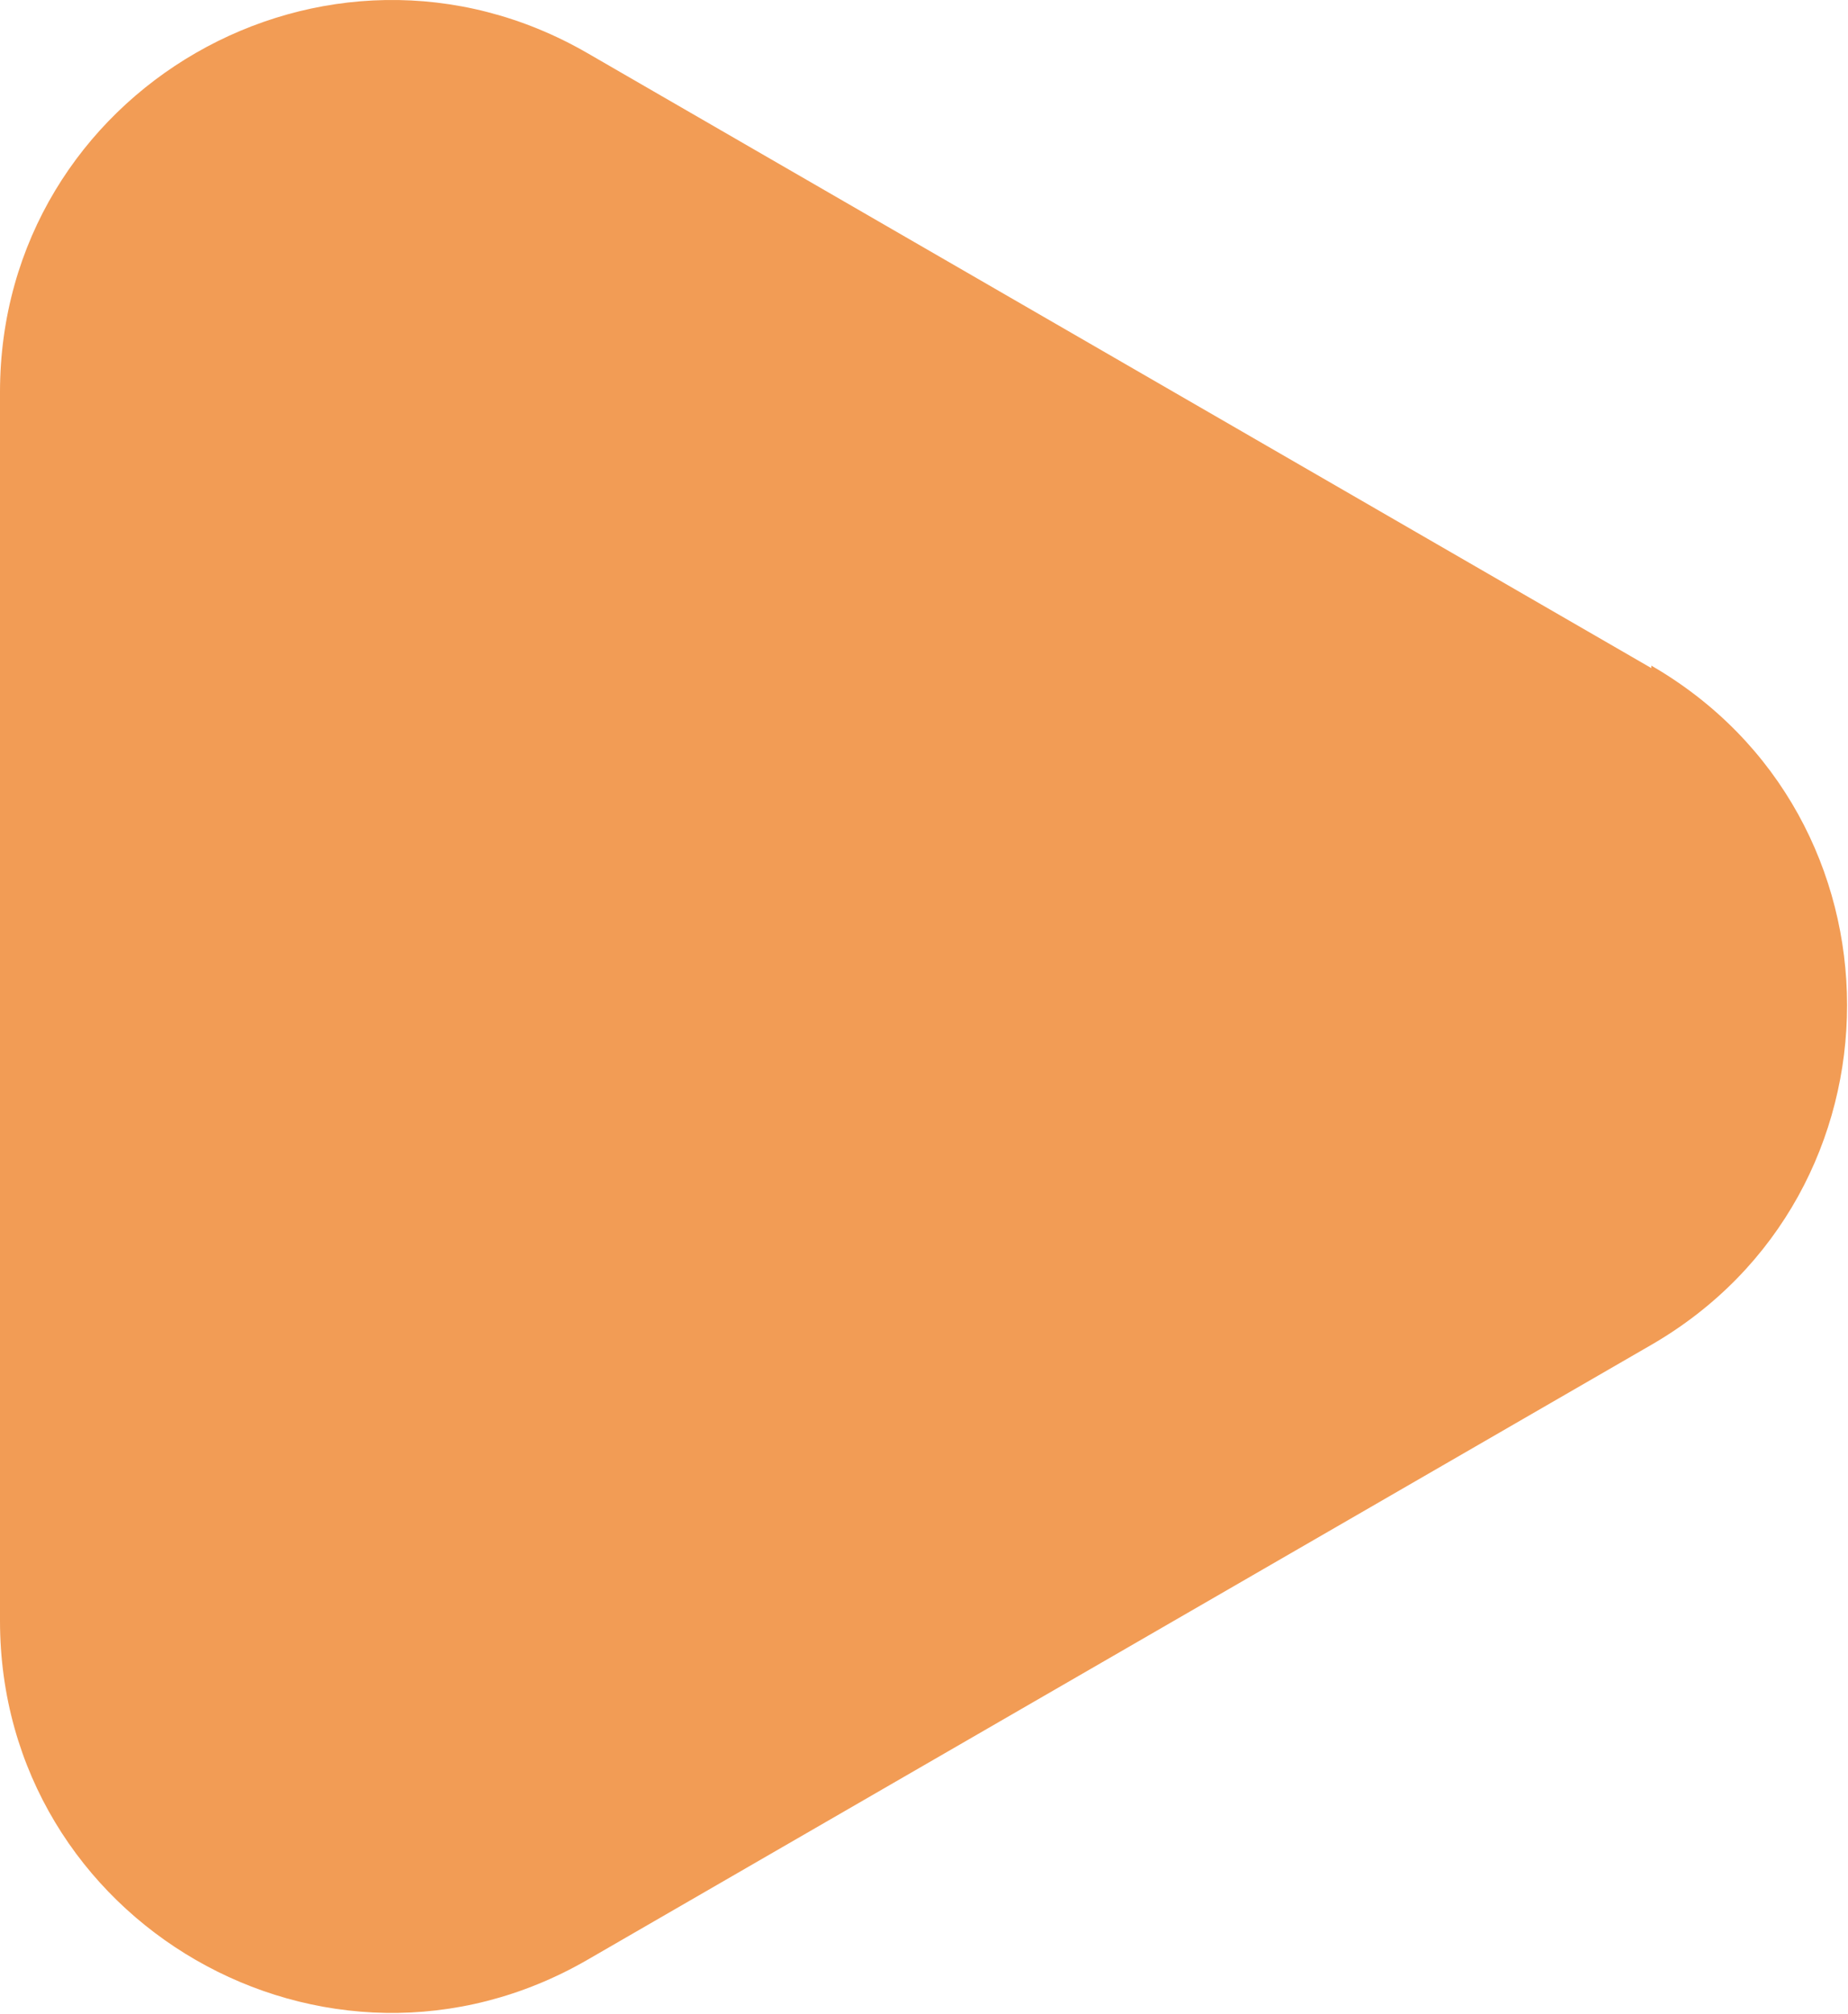
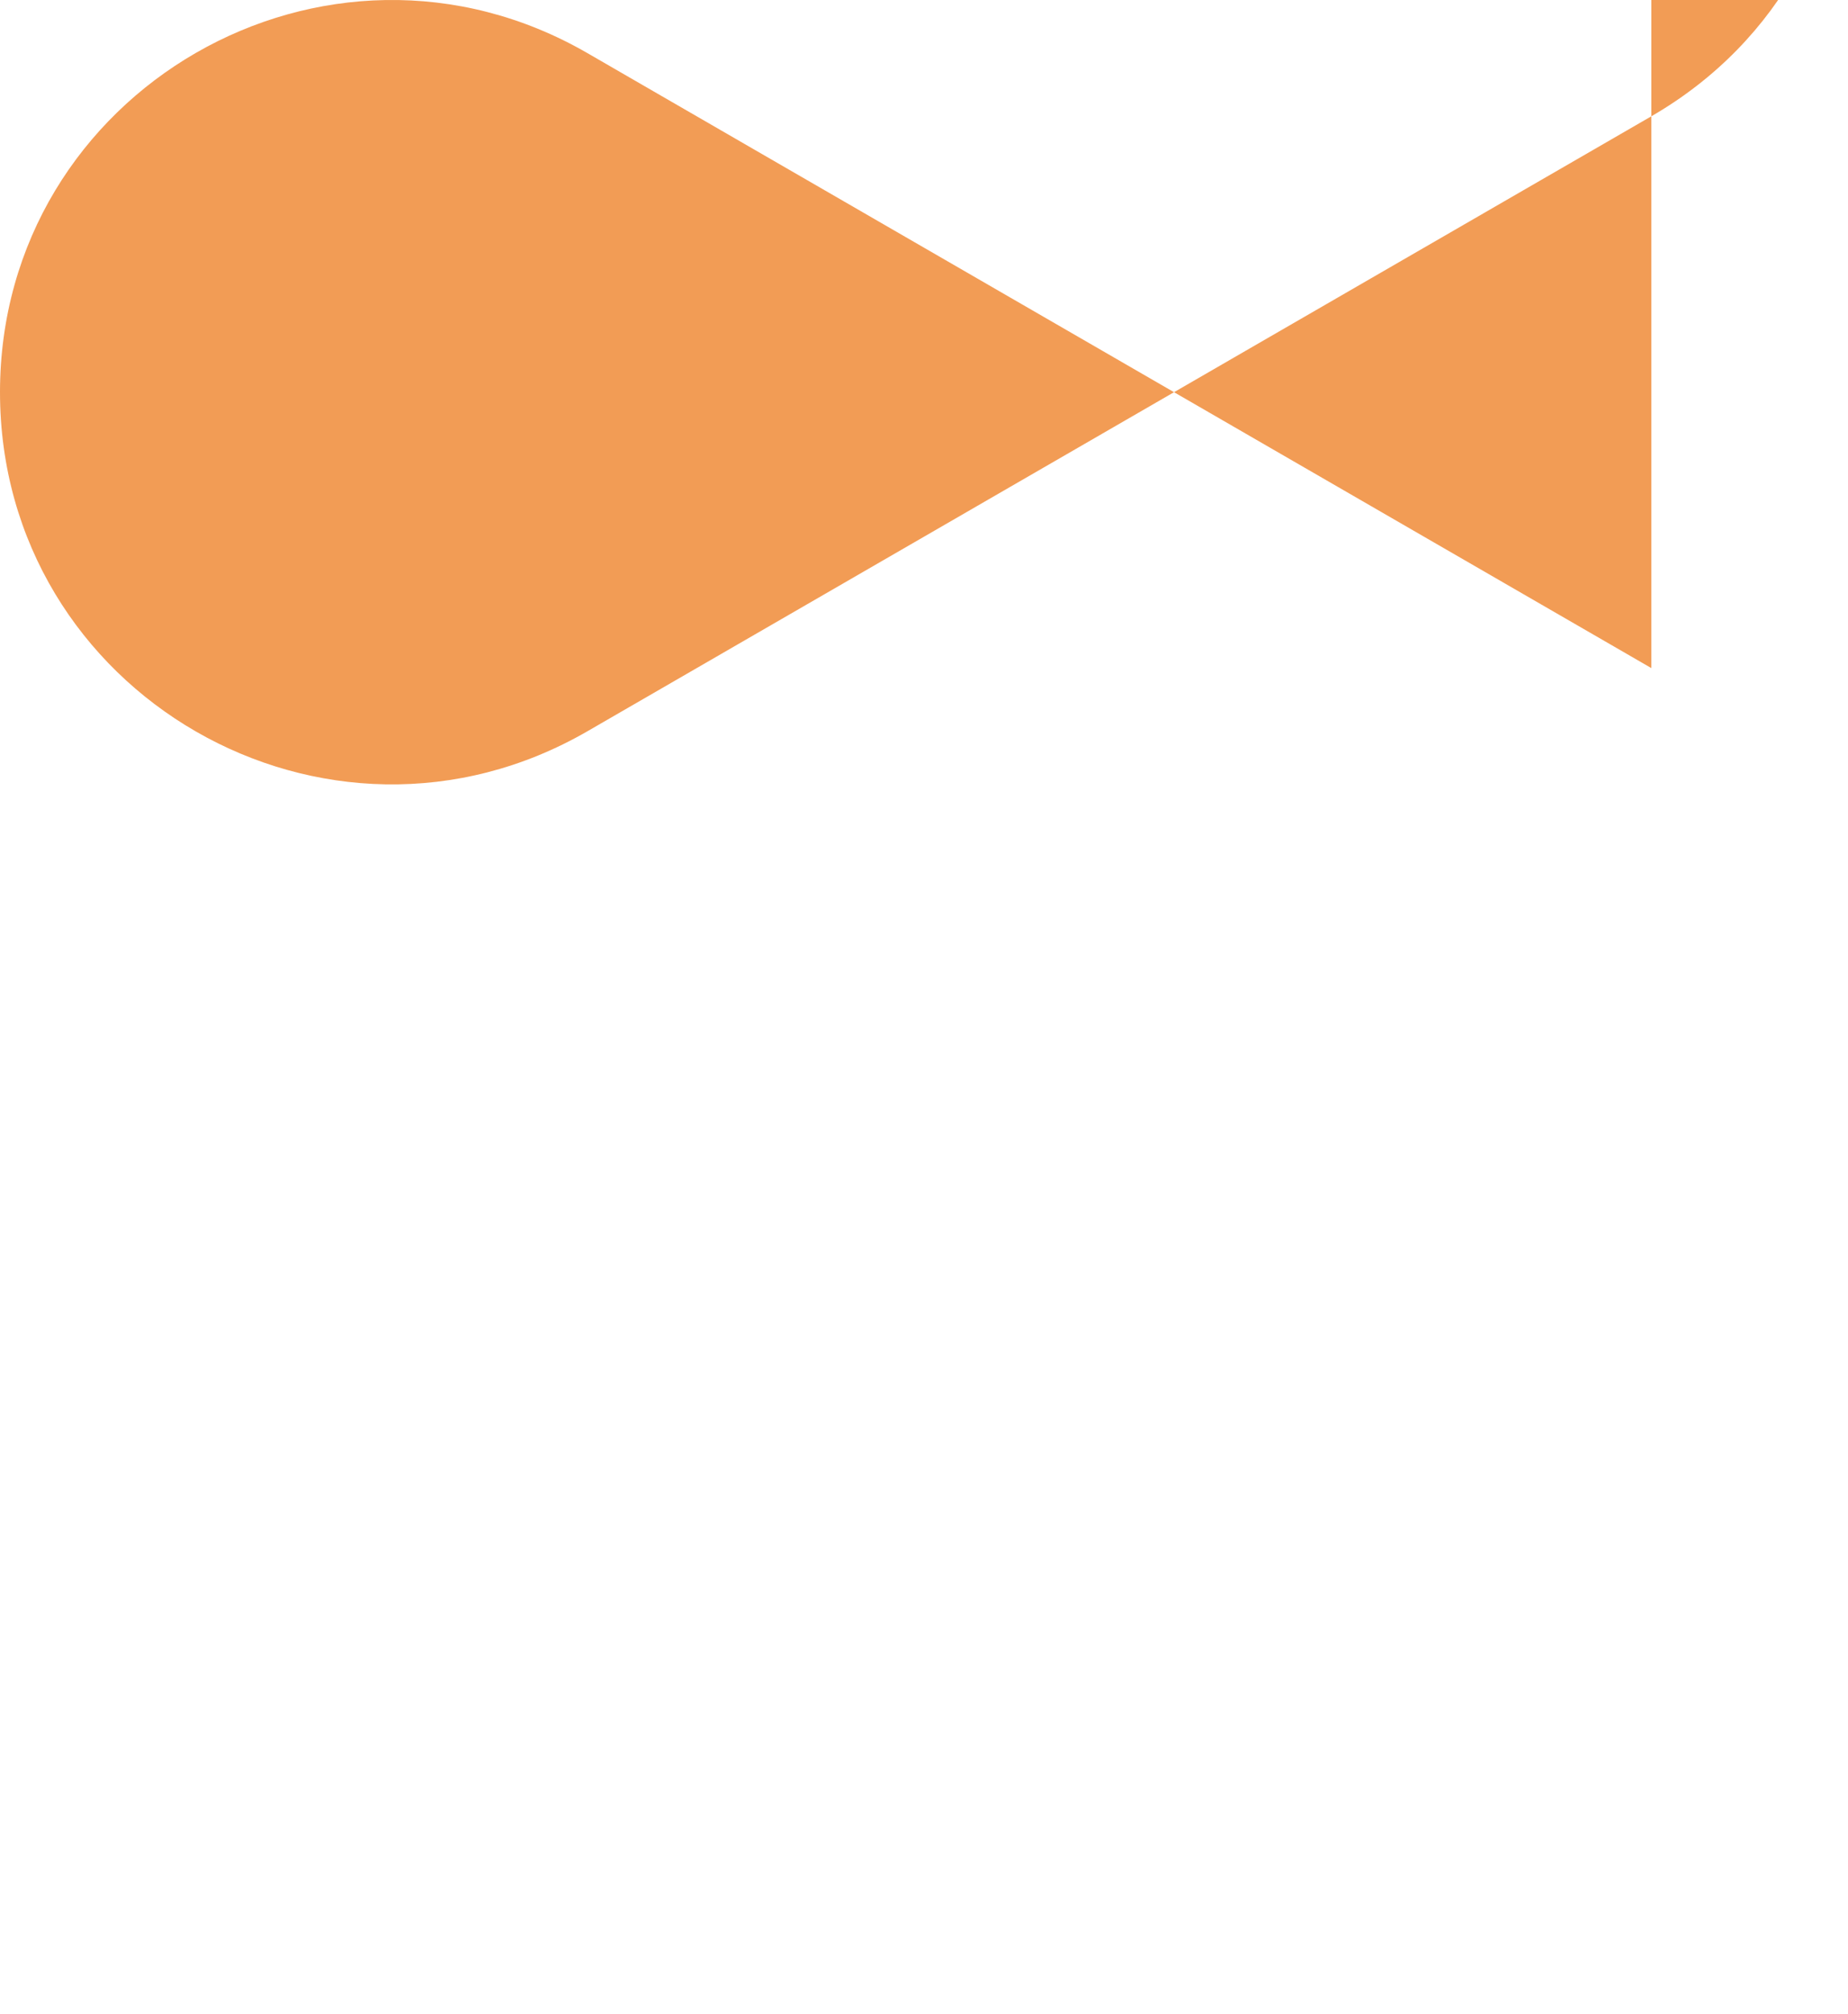
<svg xmlns="http://www.w3.org/2000/svg" data-name="レイヤー 2" viewBox="0 0 14.94 16.28">
-   <path d="M13.35 5.4 4.75.43C2.64-.79 0 .73 0 3.17v9.93c0 2.44 2.64 3.96 4.75 2.74l8.6-4.97c2.11-1.22 2.11-4.27 0-5.49Z" style="fill:#f29c55" data-name="レイヤー 1" />
+   <path d="M13.35 5.4 4.75.43C2.64-.79 0 .73 0 3.17c0 2.44 2.64 3.96 4.75 2.74l8.6-4.97c2.11-1.22 2.11-4.27 0-5.49Z" style="fill:#f29c55" data-name="レイヤー 1" />
</svg>